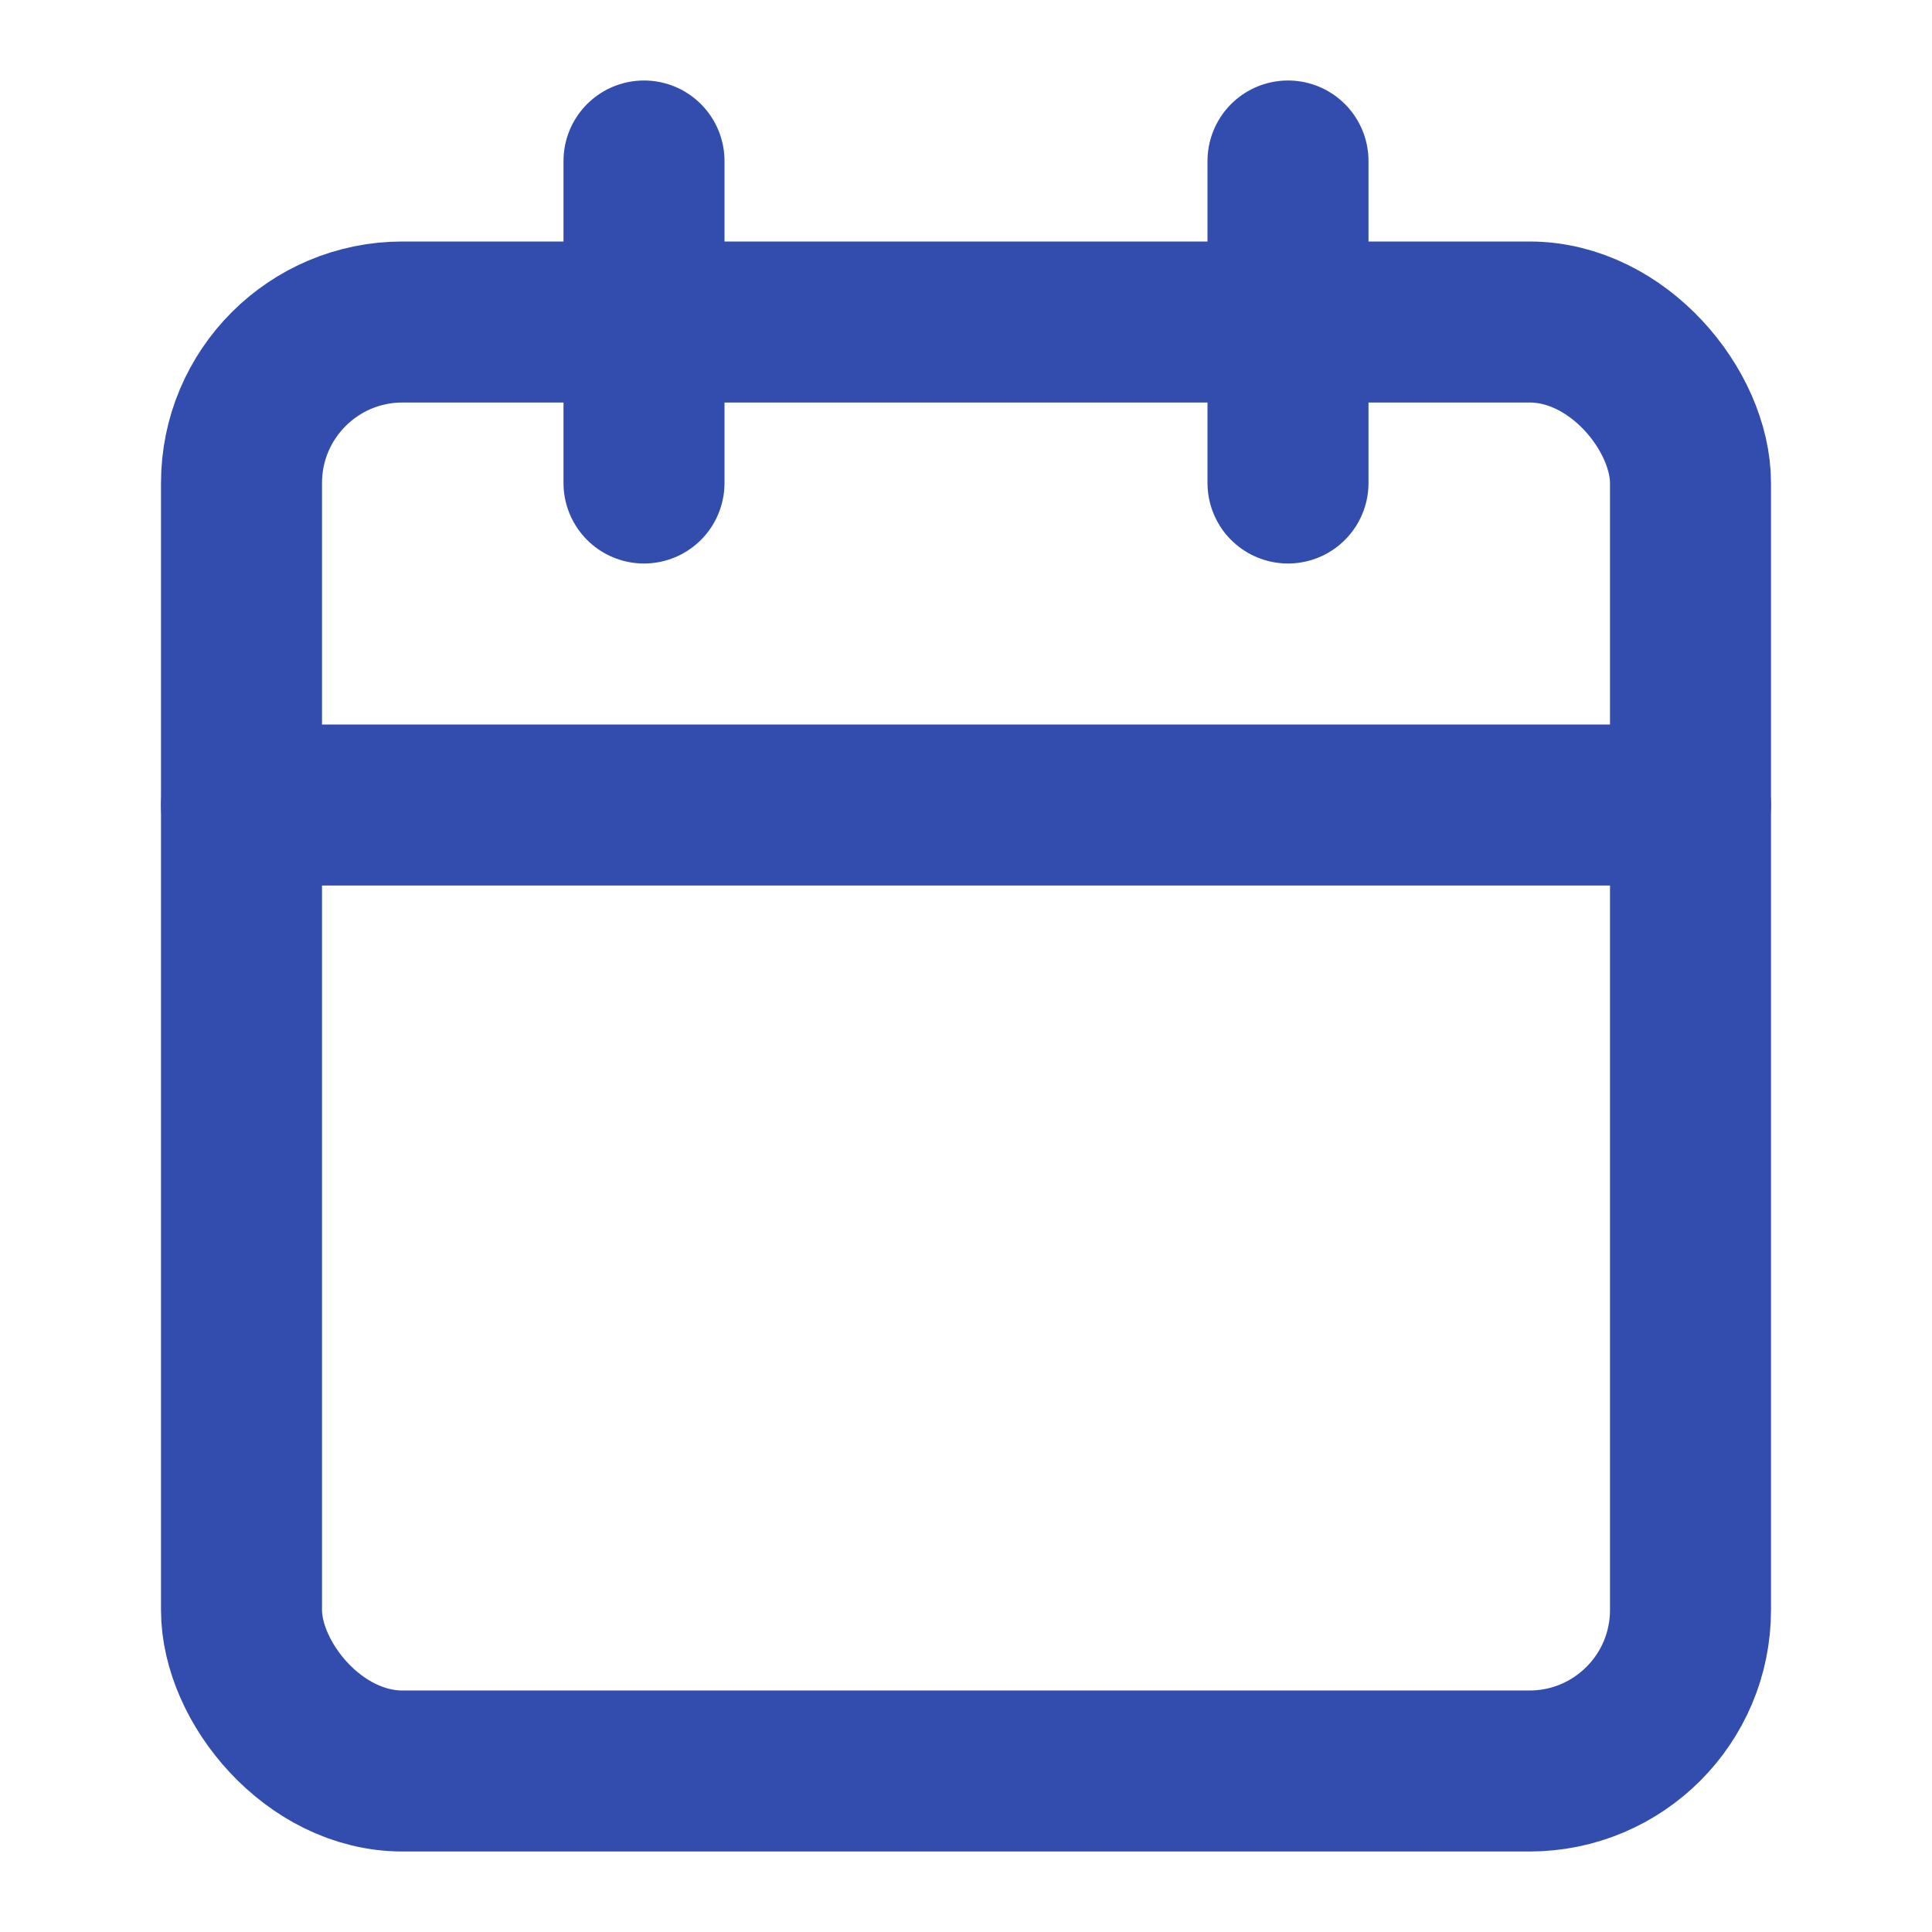
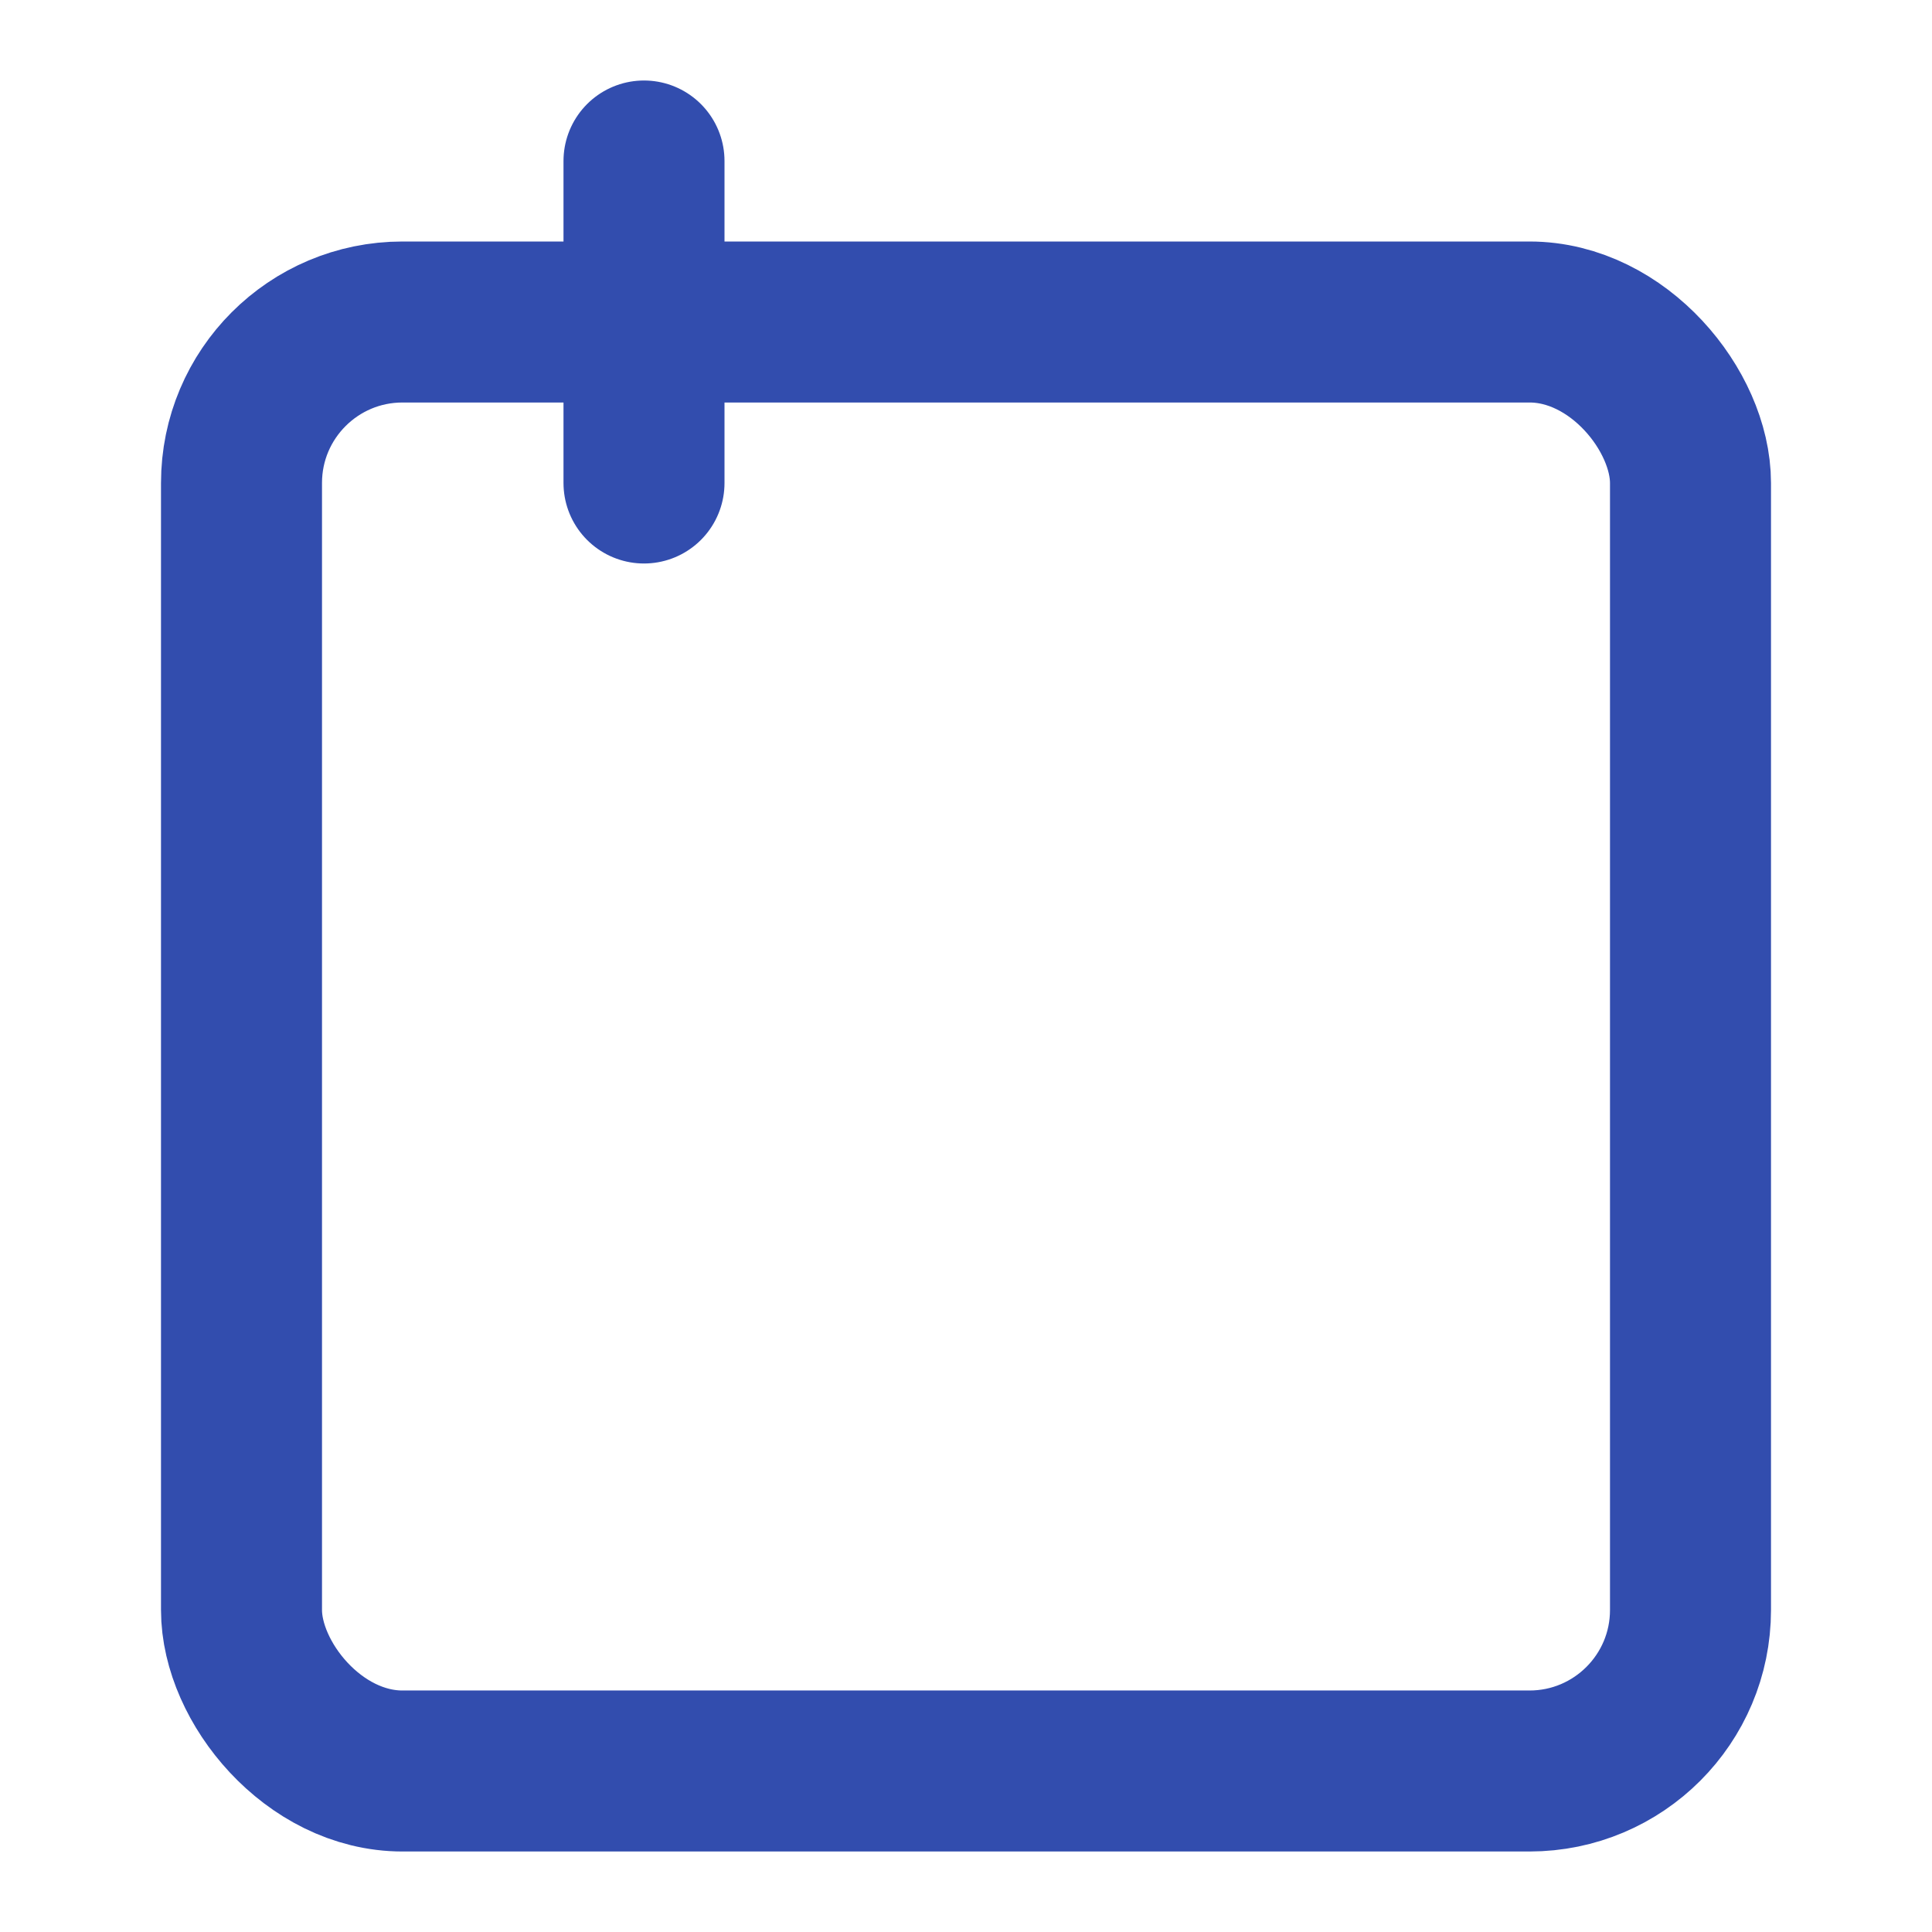
<svg xmlns="http://www.w3.org/2000/svg" stroke-linejoin="round" stroke-linecap="round" stroke-width="2" stroke="#324dae" fill="none" viewBox="0 0 24 24" height="24" width="24">
  <path d="M8 2v4" />
-   <path d="M16 2v4" />
  <rect rx="2" y="4" x="3" height="18" width="18" />
-   <path d="M3 10h18" />
</svg>